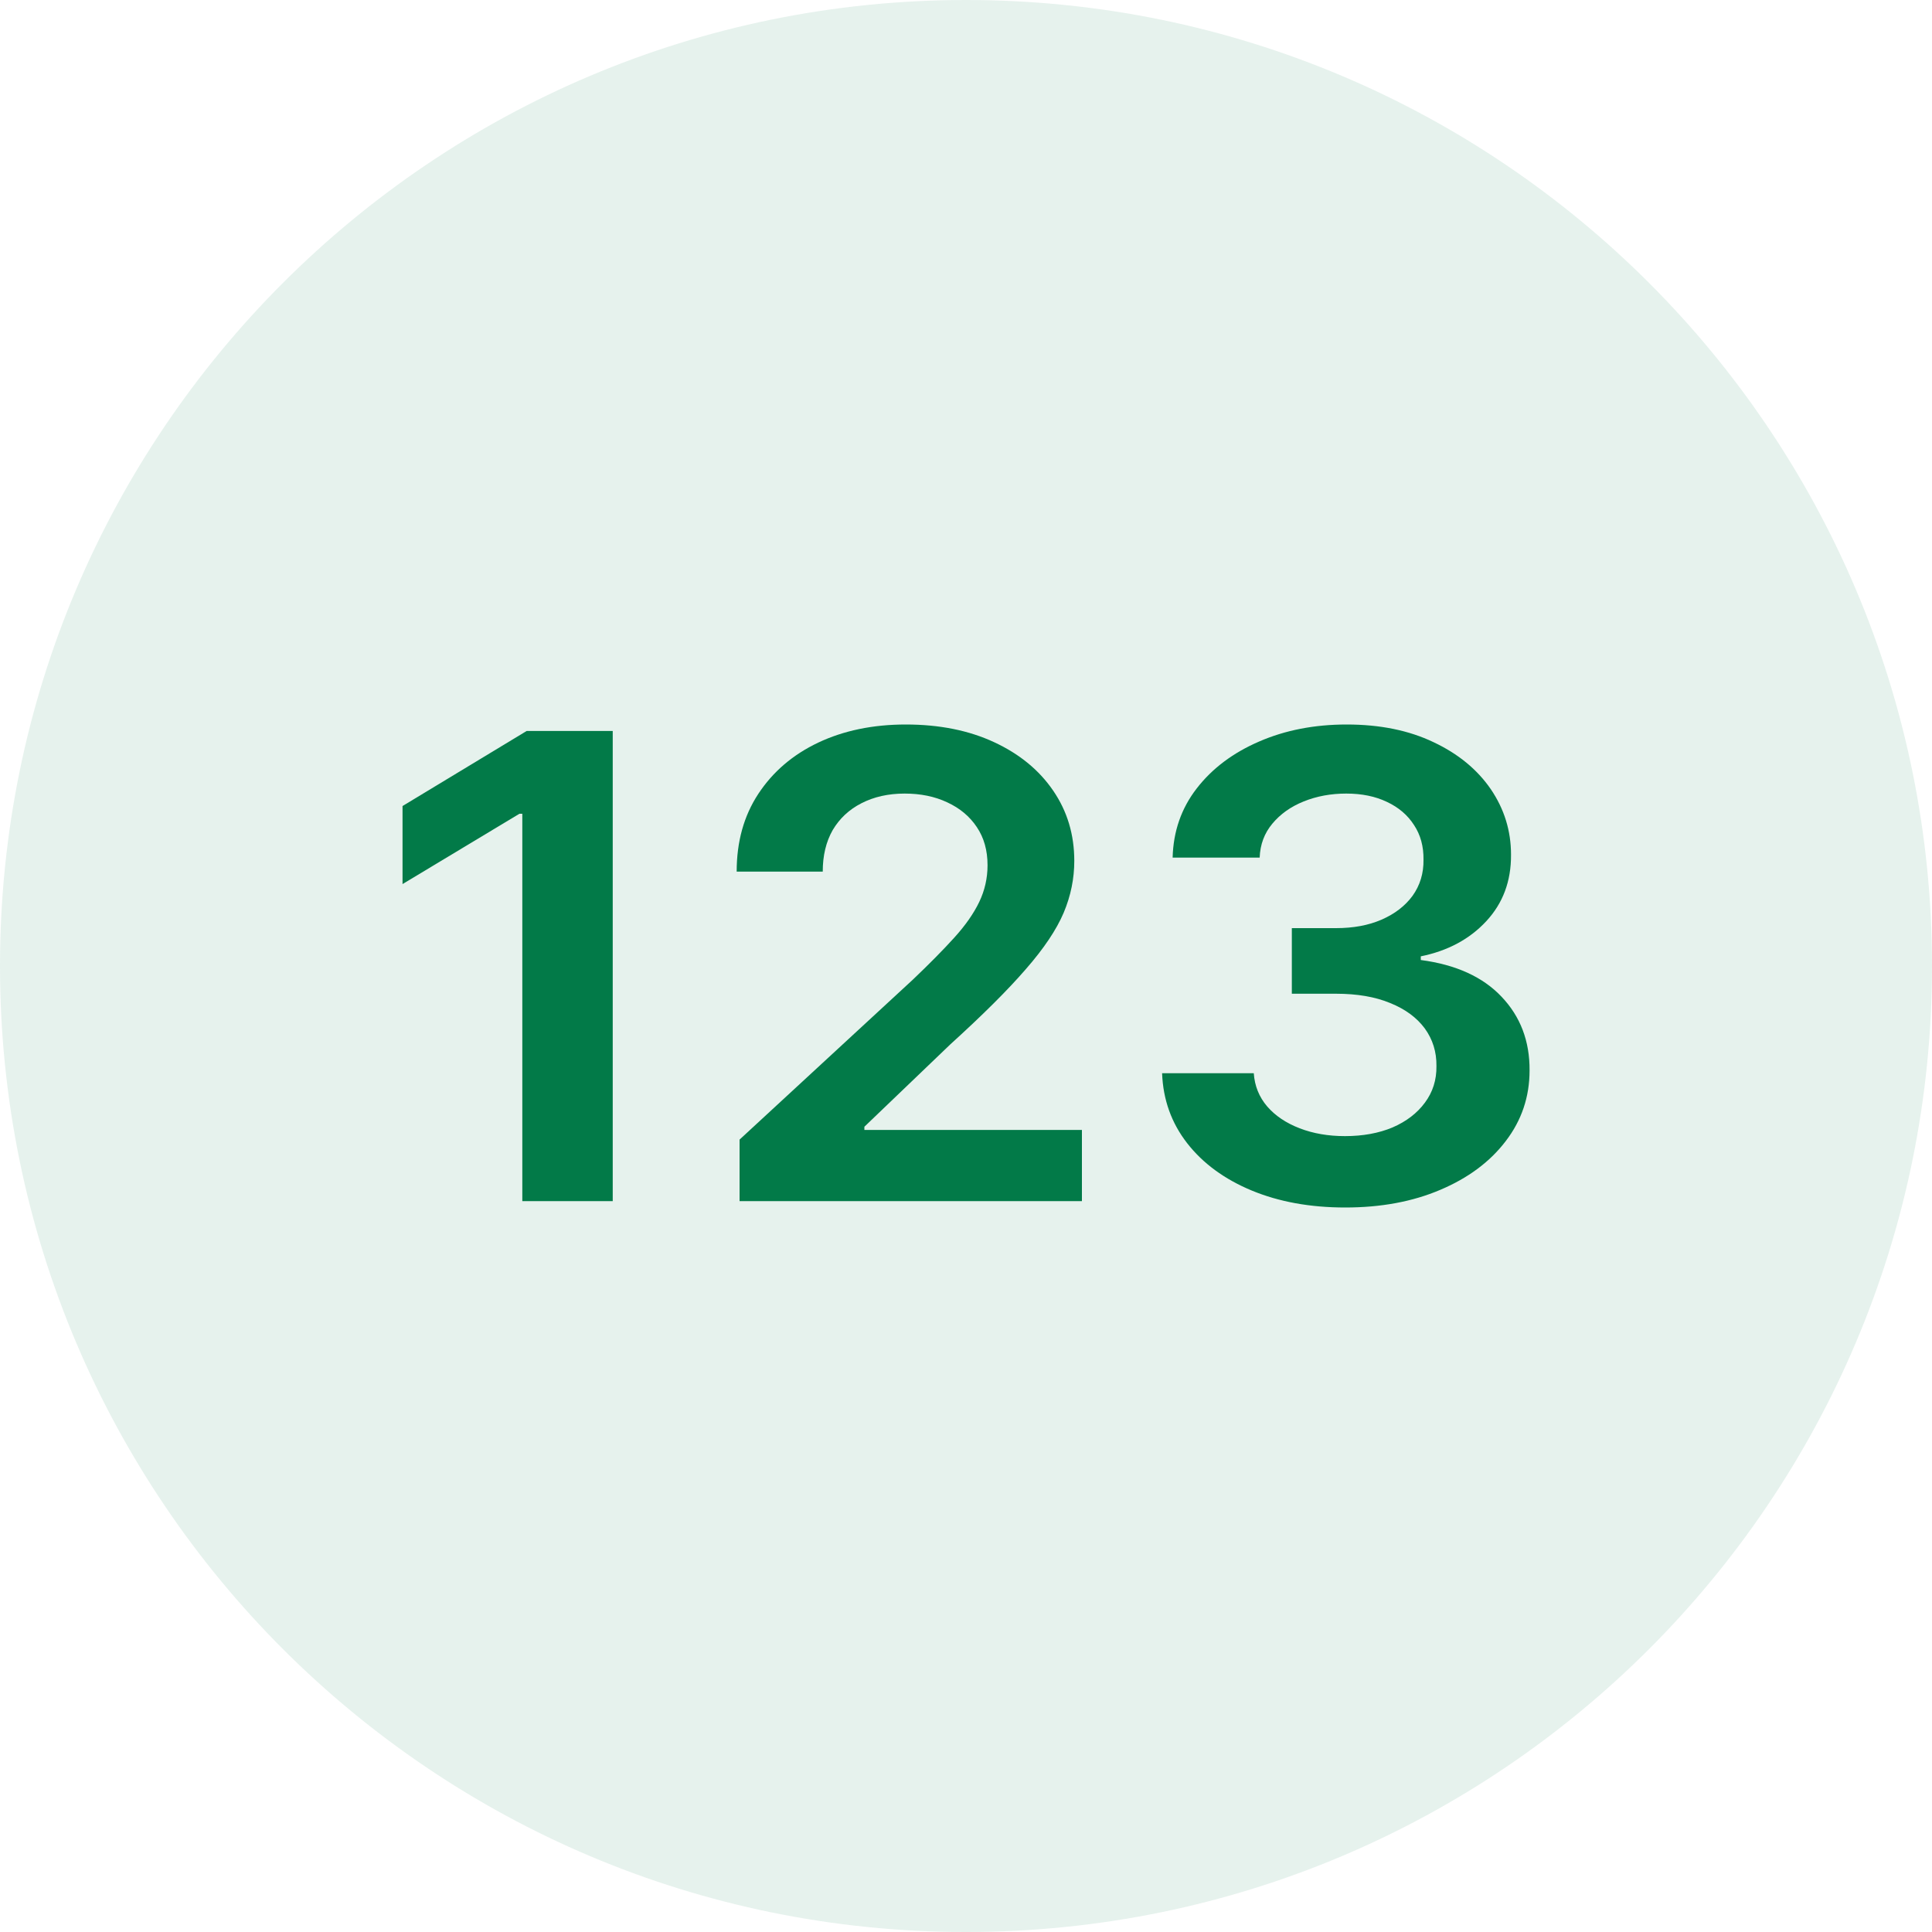
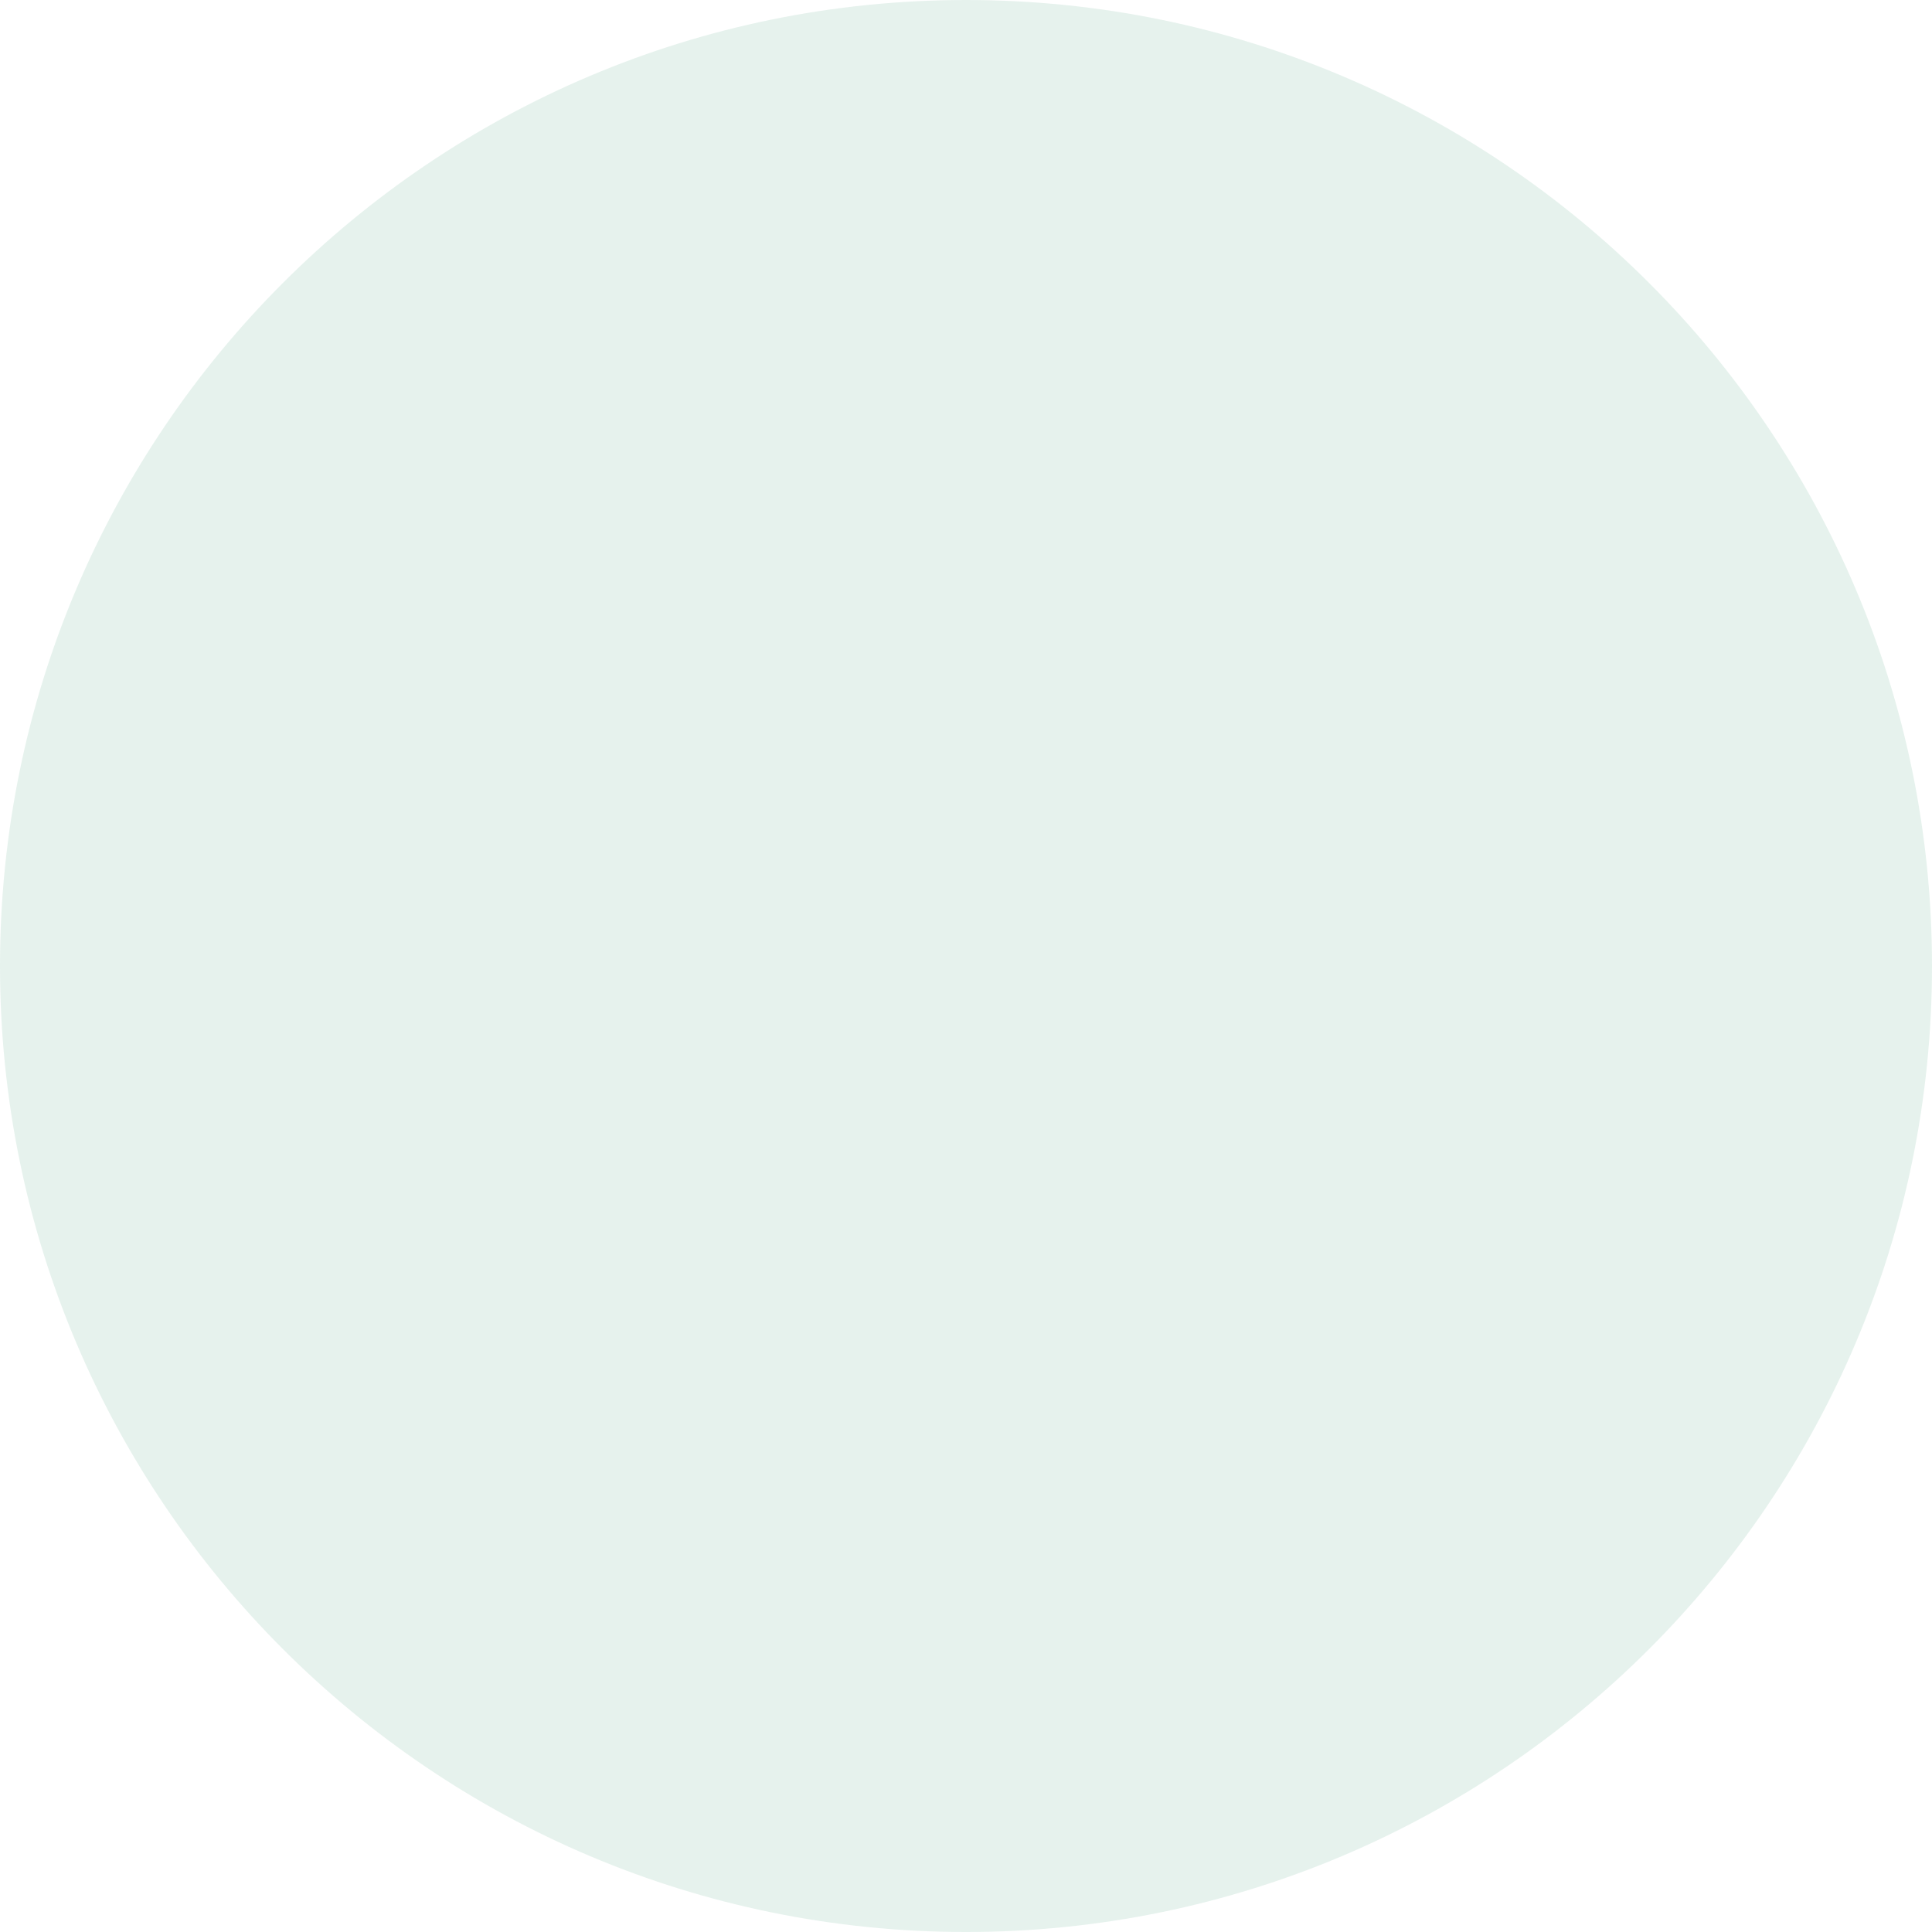
<svg xmlns="http://www.w3.org/2000/svg" width="20" height="20" viewBox="0 0 20 20" fill="none">
  <path opacity="0.1" d="M10 20C15.523 20 20 15.523 20 10C20 4.477 15.523 0 10 0C4.477 0 0 4.477 0 10C0 15.523 4.477 20 10 20Z" fill="#027A48" />
  <g clip-path="url(#clip0_360_3631)">
-     <path d="M6.343 7.567V12.434H5.407V8.424H5.377L4.167 9.152V8.344L5.452 7.567H6.343Z" fill="#027A48" />
    <path d="M7.656 12.434V11.797L9.451 10.14C9.622 9.977 9.765 9.832 9.88 9.705C9.994 9.579 10.08 9.456 10.137 9.337C10.194 9.218 10.223 9.091 10.223 8.957C10.223 8.803 10.186 8.672 10.112 8.562C10.038 8.451 9.936 8.366 9.806 8.306C9.677 8.245 9.53 8.215 9.365 8.215C9.195 8.215 9.046 8.249 8.918 8.315C8.79 8.38 8.691 8.473 8.62 8.593C8.551 8.714 8.517 8.857 8.517 9.023H7.626C7.626 8.714 7.7 8.446 7.85 8.218C8 7.99 8.206 7.813 8.469 7.688C8.733 7.563 9.036 7.5 9.377 7.5C9.724 7.5 10.029 7.561 10.291 7.683C10.554 7.805 10.757 7.972 10.902 8.184C11.048 8.397 11.121 8.639 11.121 8.912C11.121 9.094 11.085 9.273 11.011 9.449C10.936 9.625 10.806 9.819 10.619 10.033C10.434 10.247 10.174 10.506 9.839 10.81L8.948 11.664V11.697H11.2V12.434H7.656Z" fill="#027A48" />
-     <path d="M13.926 12.5C13.562 12.5 13.239 12.441 12.957 12.324C12.676 12.207 12.453 12.044 12.29 11.835C12.127 11.626 12.04 11.384 12.03 11.11H12.979C12.988 11.241 13.034 11.356 13.118 11.454C13.202 11.551 13.314 11.626 13.454 11.68C13.594 11.734 13.75 11.761 13.923 11.761C14.108 11.761 14.273 11.731 14.416 11.671C14.559 11.609 14.671 11.523 14.751 11.414C14.832 11.305 14.872 11.179 14.87 11.036C14.872 10.889 14.831 10.759 14.749 10.646C14.666 10.534 14.547 10.446 14.39 10.383C14.236 10.319 14.049 10.287 13.83 10.287H13.373V9.608H13.83C14.01 9.608 14.167 9.579 14.302 9.52C14.438 9.461 14.545 9.379 14.623 9.273C14.7 9.165 14.738 9.041 14.736 8.9C14.738 8.762 14.705 8.642 14.638 8.541C14.572 8.438 14.479 8.358 14.357 8.301C14.238 8.244 14.098 8.215 13.936 8.215C13.778 8.215 13.631 8.242 13.497 8.296C13.362 8.35 13.254 8.427 13.171 8.527C13.089 8.625 13.045 8.742 13.04 8.878H12.139C12.146 8.606 12.229 8.367 12.389 8.161C12.55 7.953 12.766 7.792 13.035 7.676C13.304 7.559 13.606 7.5 13.941 7.5C14.286 7.5 14.585 7.561 14.84 7.683C15.095 7.803 15.293 7.966 15.433 8.17C15.572 8.375 15.642 8.6 15.642 8.847C15.644 9.122 15.558 9.351 15.385 9.537C15.213 9.722 14.988 9.843 14.708 9.9V9.938C15.072 9.986 15.35 10.113 15.544 10.318C15.739 10.523 15.836 10.777 15.834 11.081C15.834 11.354 15.752 11.598 15.587 11.813C15.424 12.027 15.198 12.195 14.91 12.317C14.624 12.439 14.296 12.5 13.926 12.5Z" fill="#027A48" />
  </g>
  <defs>
    <clipPath id="clip0_360_3631">
-       <rect width="11.667" height="11.667" fill="white" transform="translate(4.167 4.167)" />
-     </clipPath>
+       </clipPath>
  </defs>
</svg>